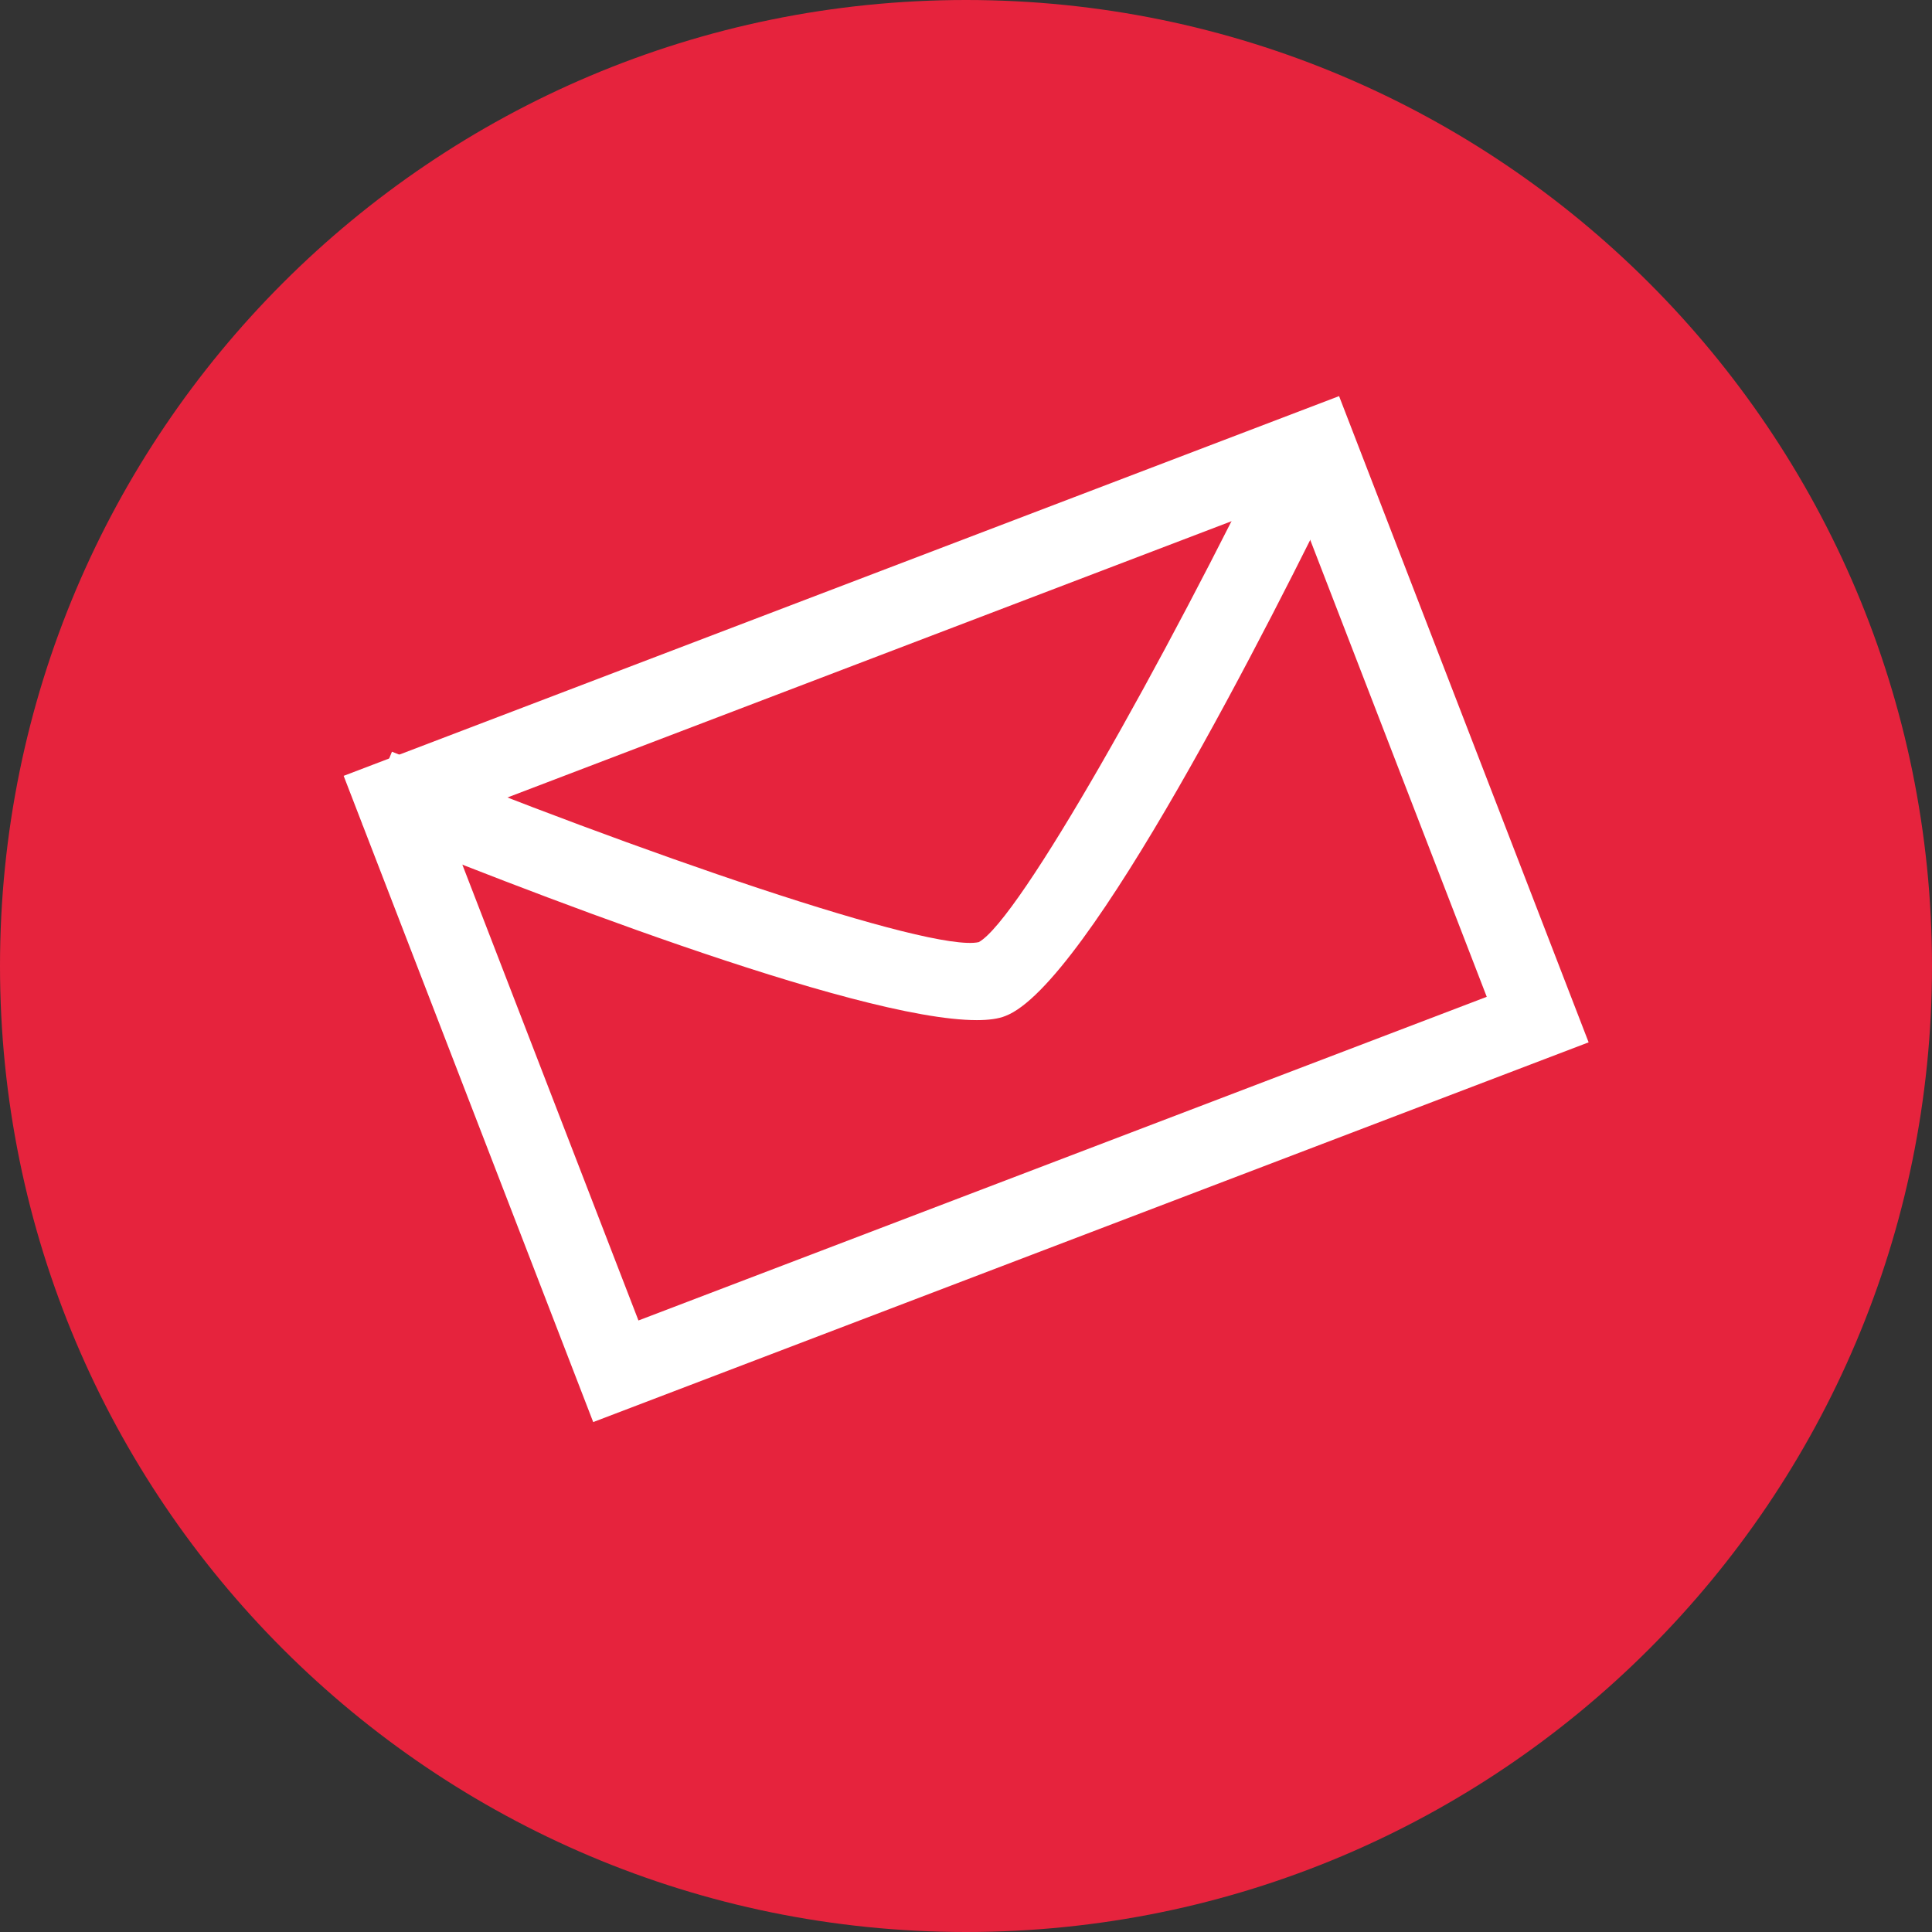
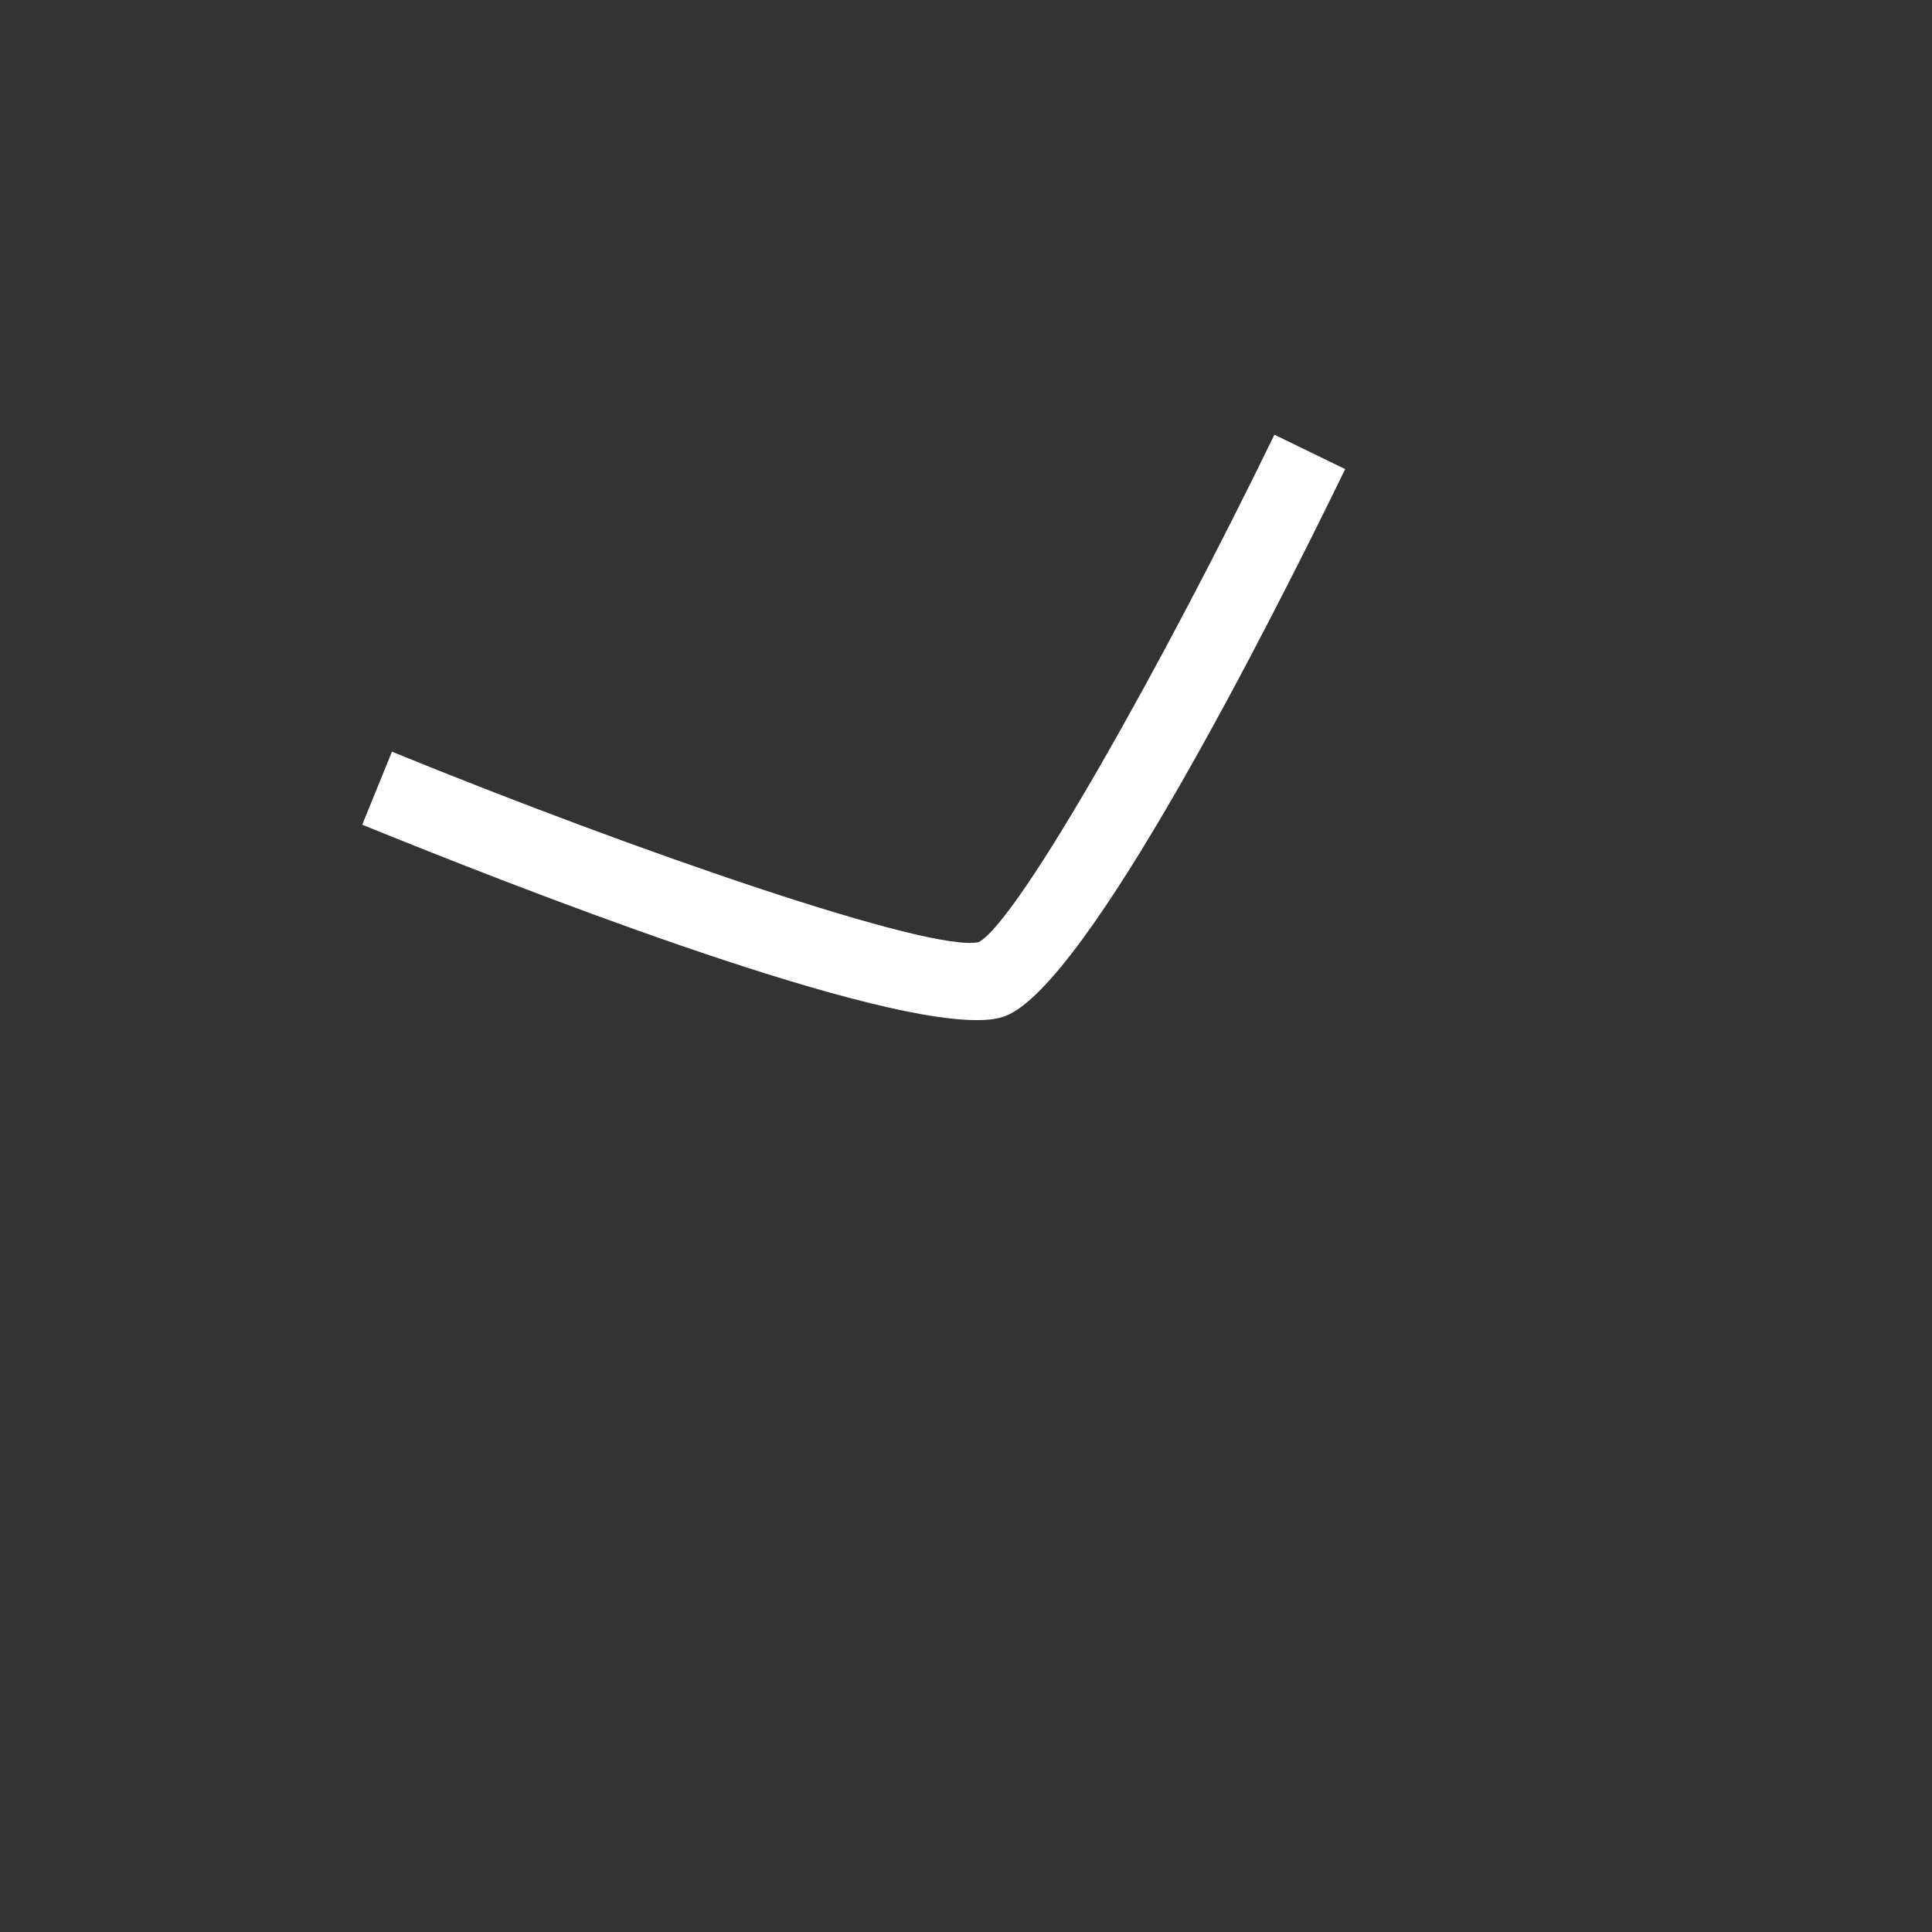
<svg xmlns="http://www.w3.org/2000/svg" version="1.1" id="Ebene_1" x="0px" y="0px" viewBox="0 0 69.6 69.6" style="enable-background:new 0 0 69.6 69.6;" xml:space="preserve">
  <rect x="0" y="0" width="69.6" height="69.6" fill="#333333" stroke="none" />
  <style type="text/css">
	.st0{fill:#E6233D;}
	.st1{fill:#FFFFFF;}
</style>
  <g>
-     <path class="st0" d="M34.8,69.6c19.22,0,34.8-15.58,34.8-34.8C69.6,15.58,54.02,0,34.8,0C15.58,0,0,15.58,0,34.8   C0,54.02,15.58,69.6,34.8,69.6" />
    <g>
-       <path class="st1" d="M21.37,51.23l-8.99-23.28l35.86-13.68l8.99,23.28L21.37,51.23z M16.05,29.58l6.95,17.99l30.56-11.66    l-6.95-17.99L16.05,29.58z" />
-     </g>
+       </g>
    <g>
      <path class="st1" d="M35.19,36.75c-4.38,0-16.68-4.82-22.14-7.04l1.07-2.63c8.82,3.6,19.42,7.25,21.14,6.86    c1.46-0.8,6.69-10.12,10.65-18.28l2.55,1.24c-2.7,5.55-9.29,18.58-12.24,19.7C35.98,36.7,35.62,36.75,35.19,36.75z" />
    </g>
  </g>
</svg>